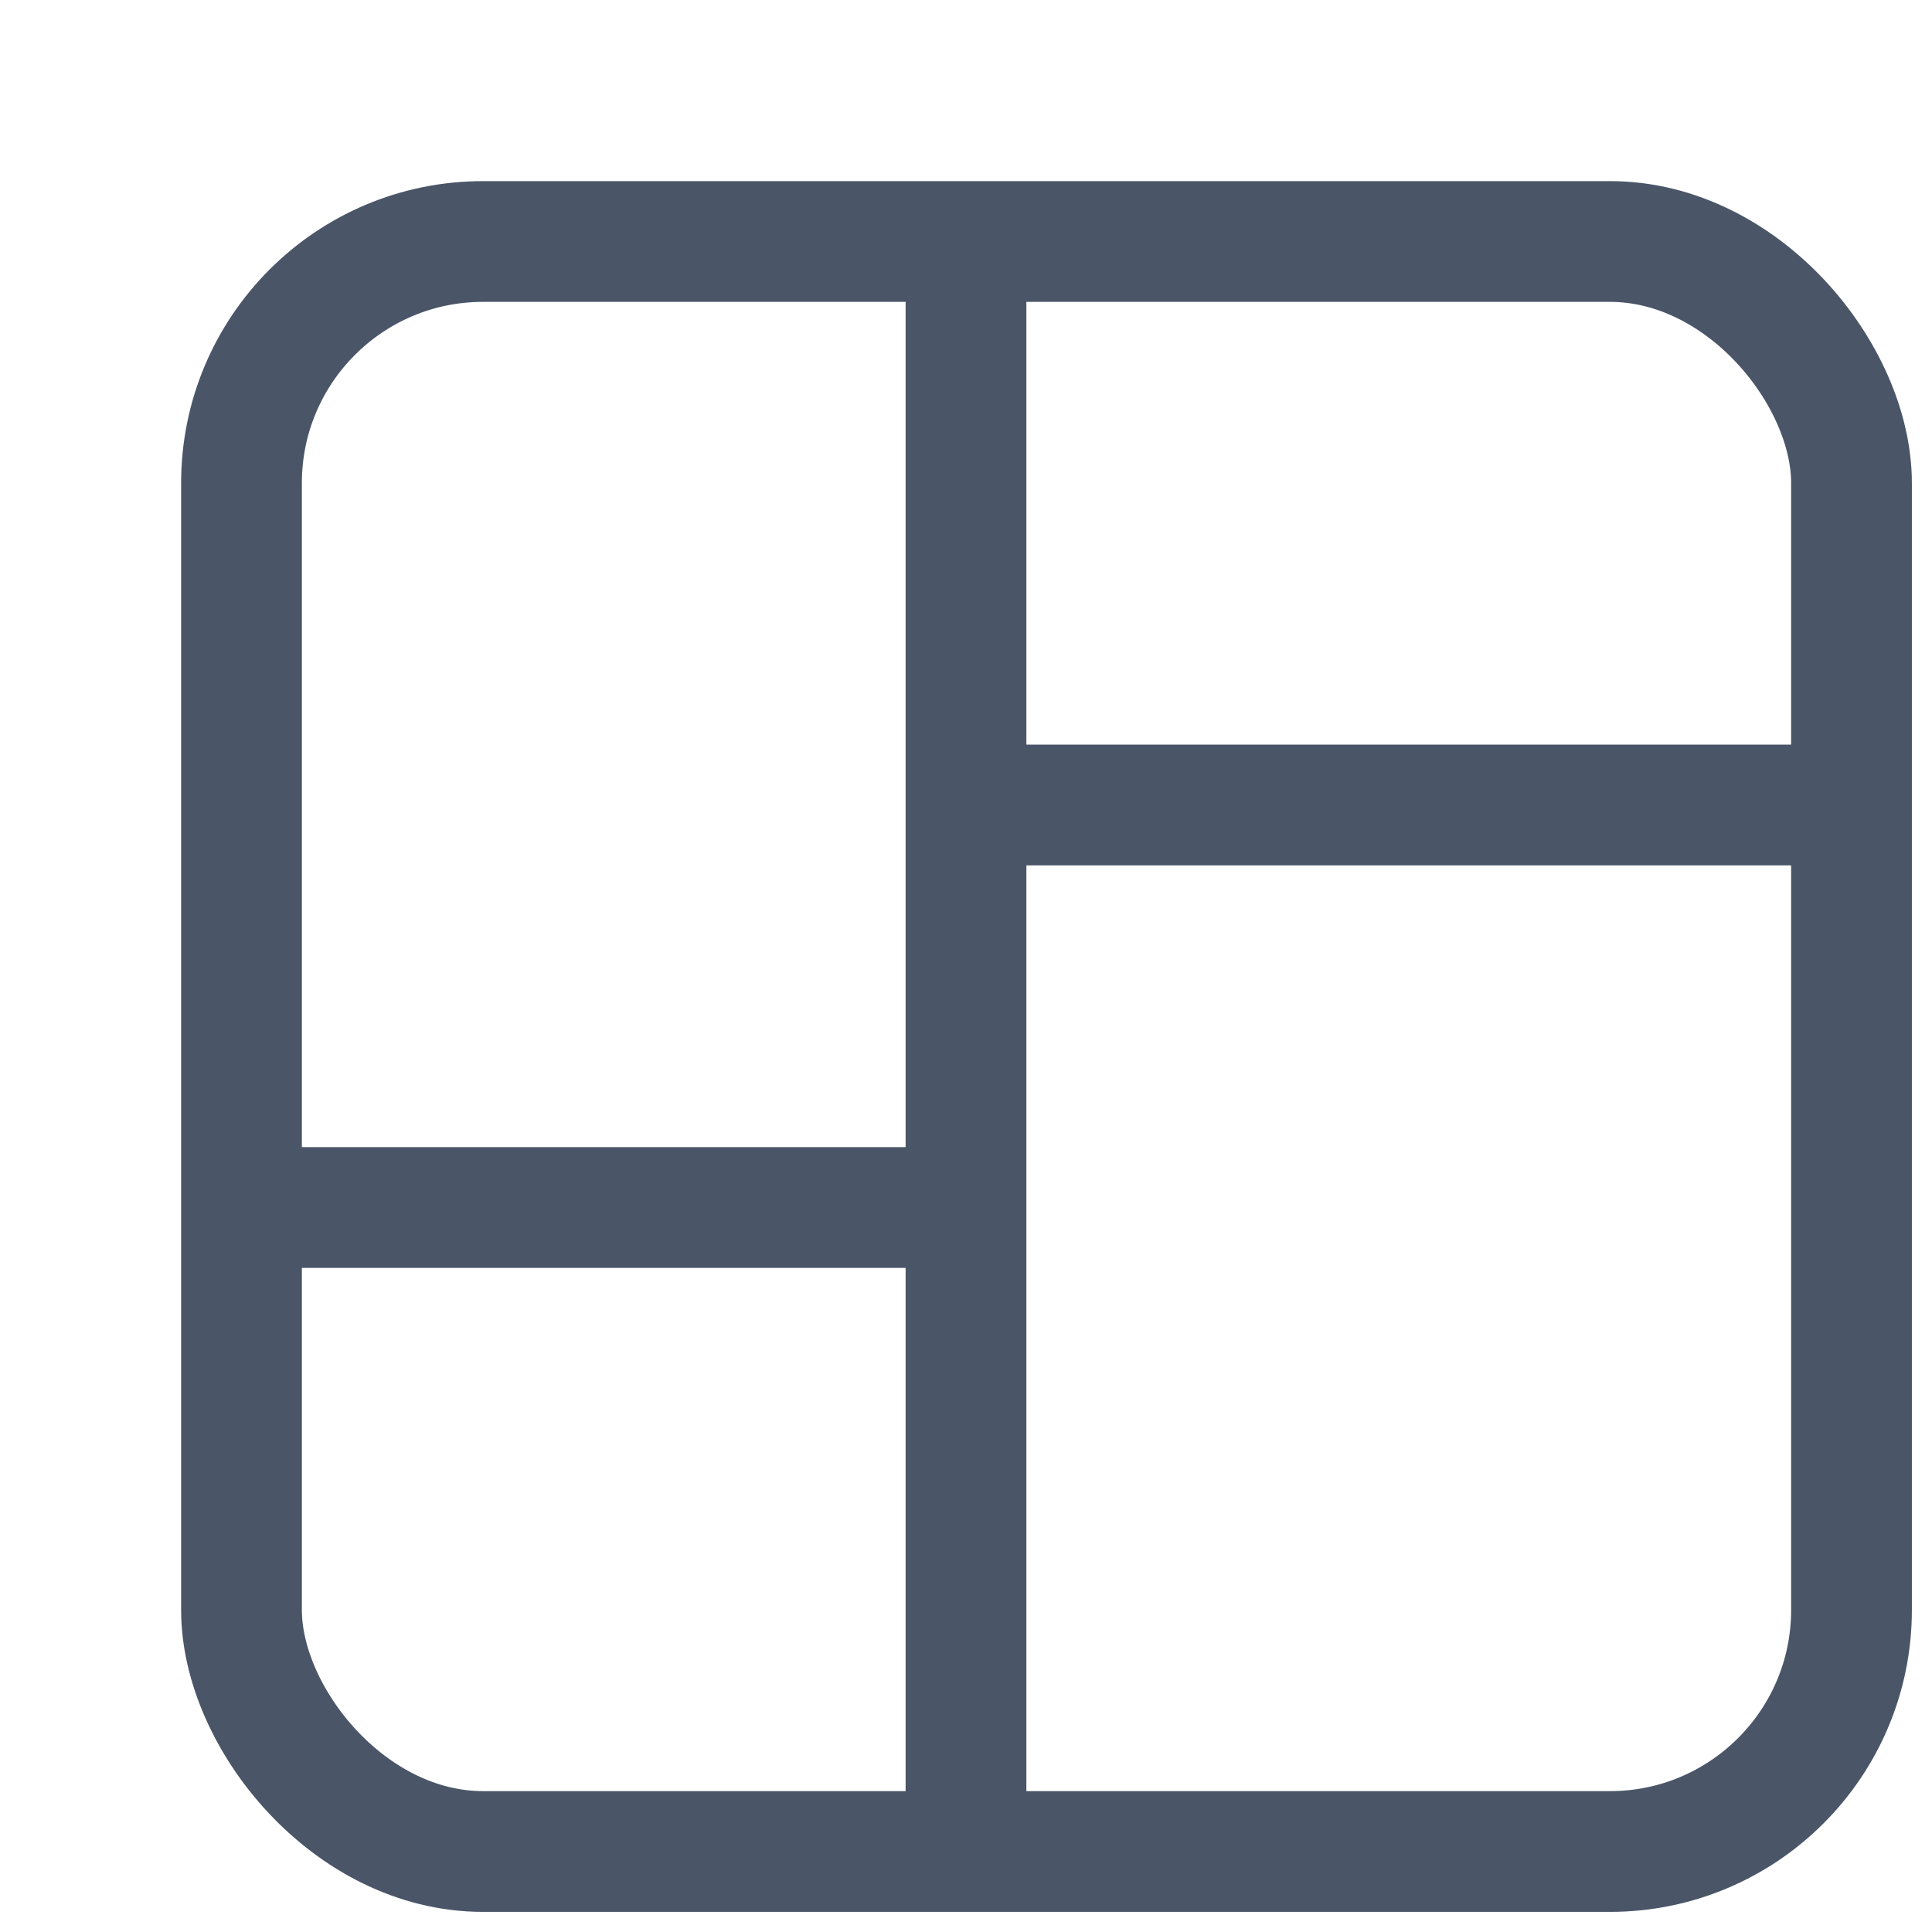
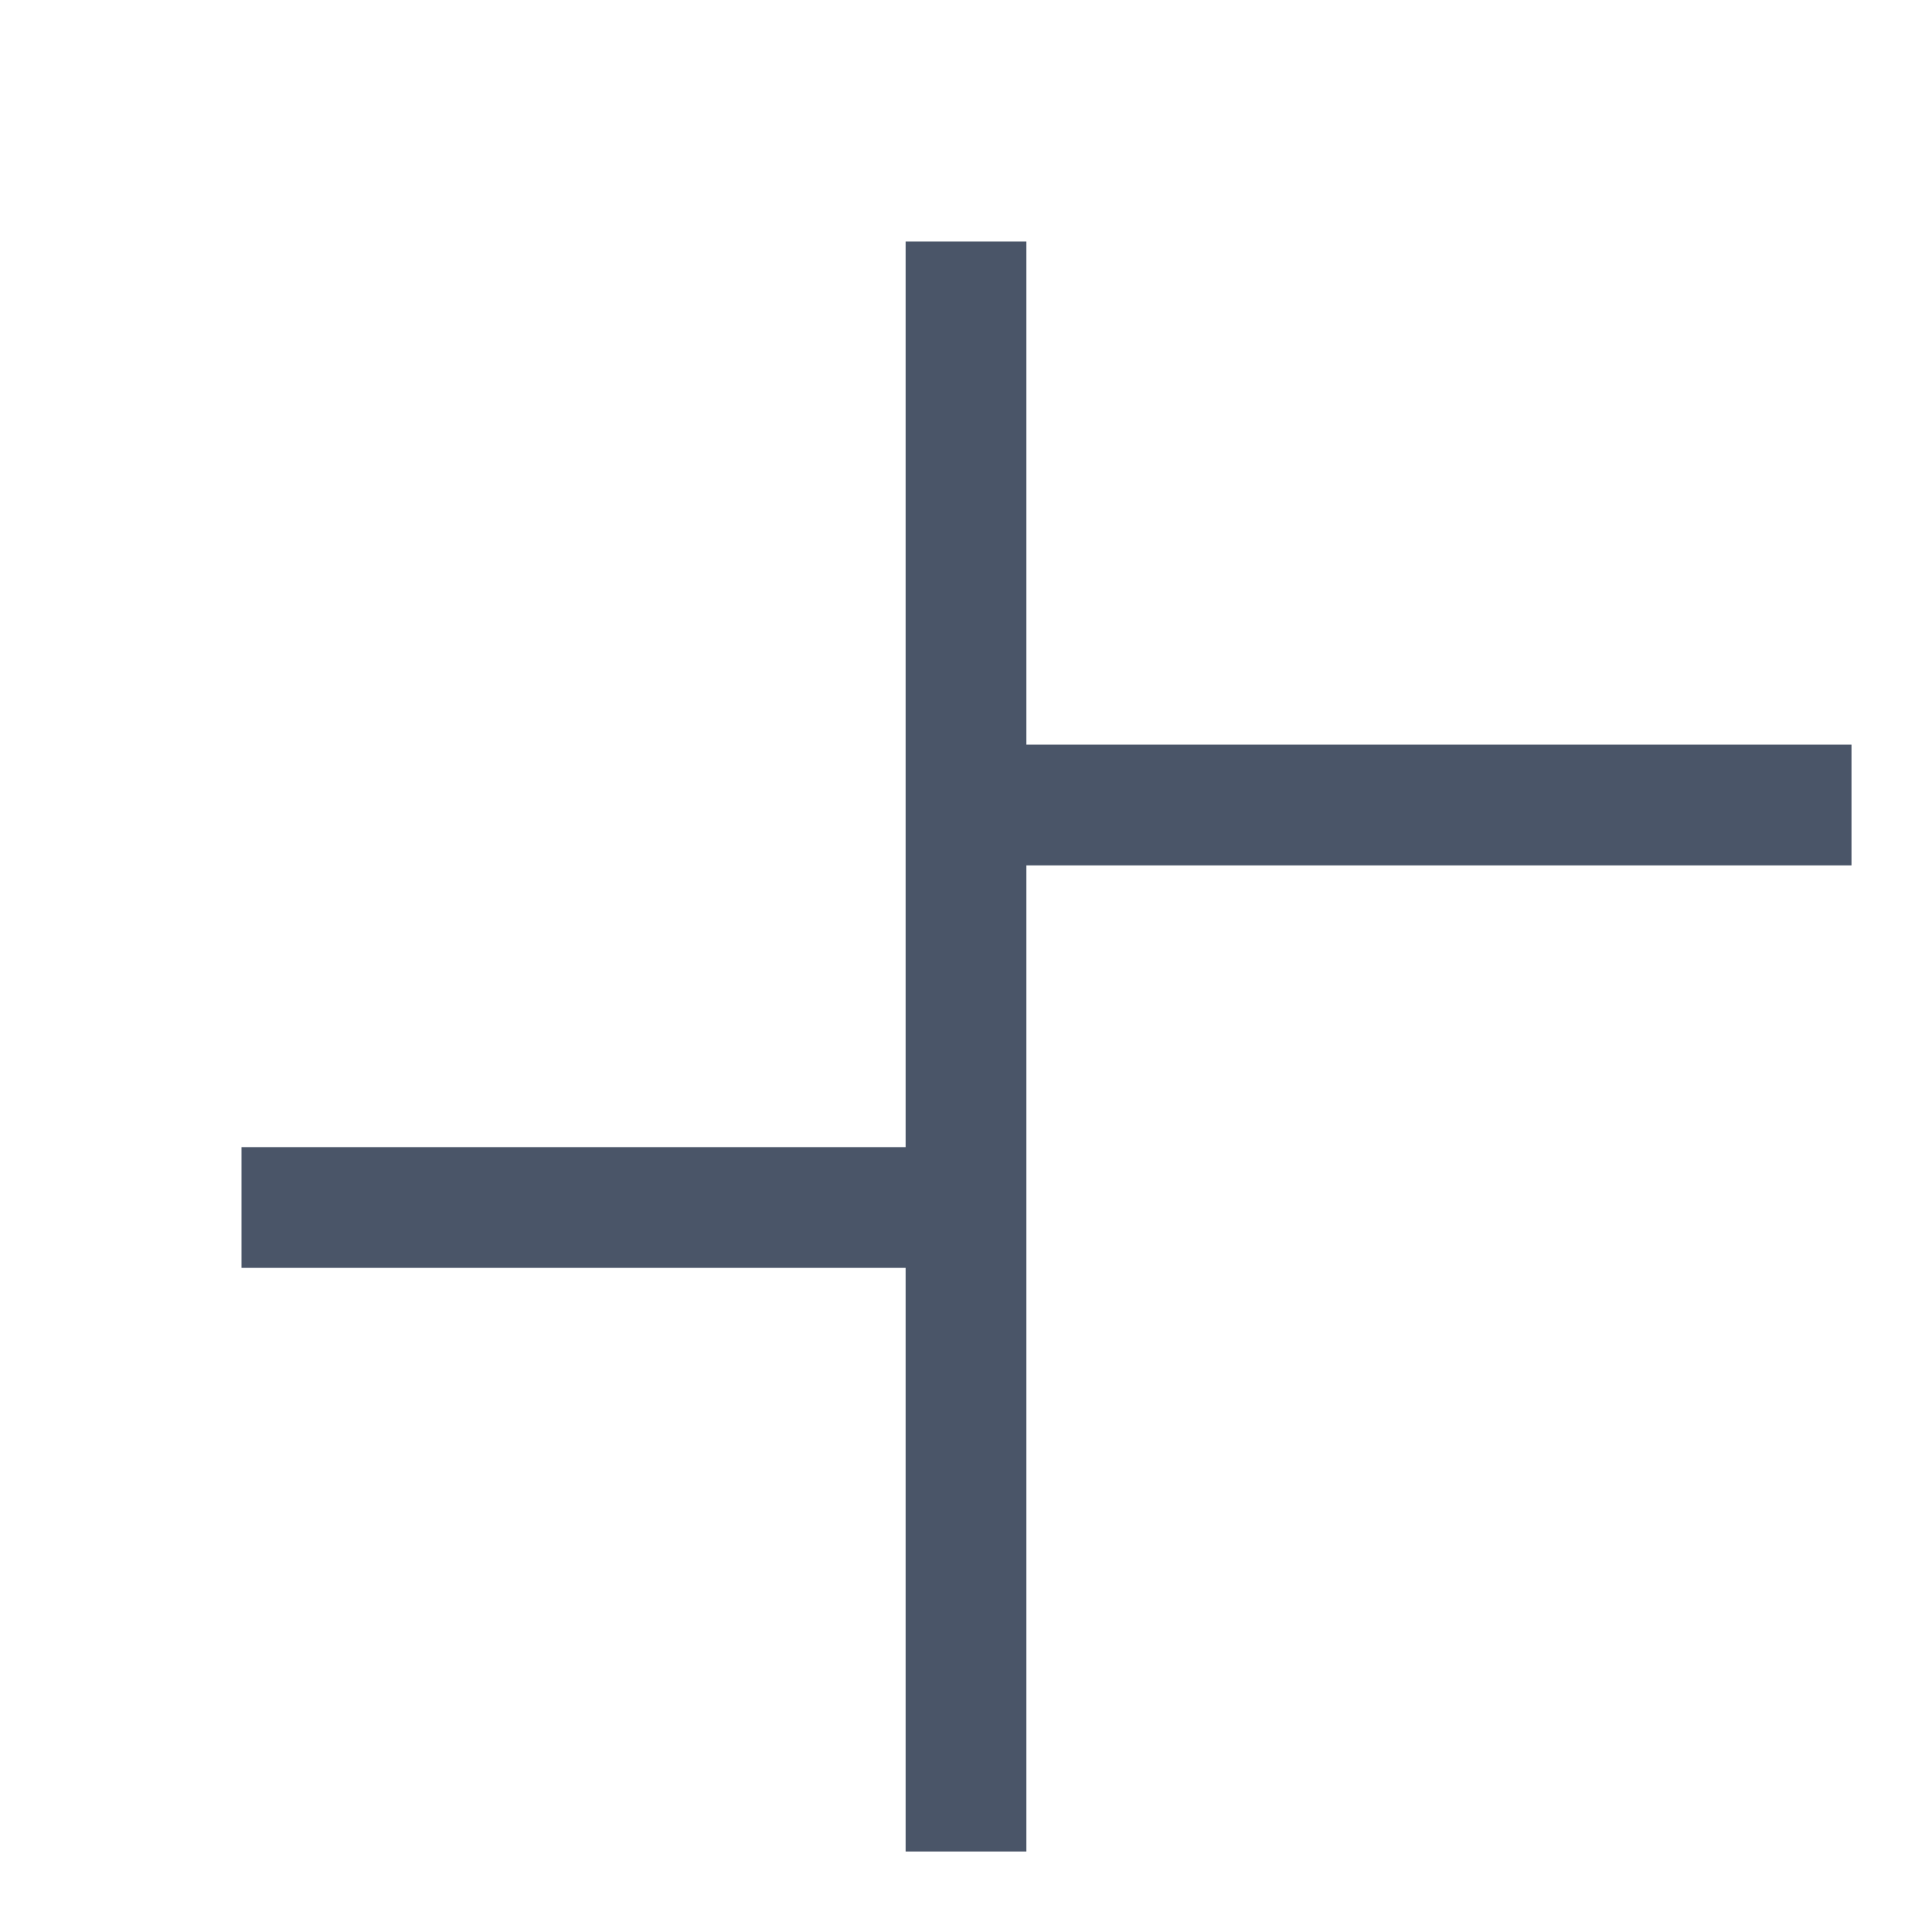
<svg xmlns="http://www.w3.org/2000/svg" width="24" height="24" viewBox="0 0 24 24" fill="none">
-   <rect x="3" y="3" width="20" height="20" rx="3" stroke="#4a5568" stroke-width="1.5" fill="none" />
  <line x1="12" y1="3" x2="12" y2="23" stroke="#4a5568" stroke-width="1.5" />
  <line x1="12" y1="10" x2="23" y2="10" stroke="#4a5568" stroke-width="1.5" />
  <line x1="3" y1="15" x2="12" y2="15" stroke="#4a5568" stroke-width="1.5" />
</svg>